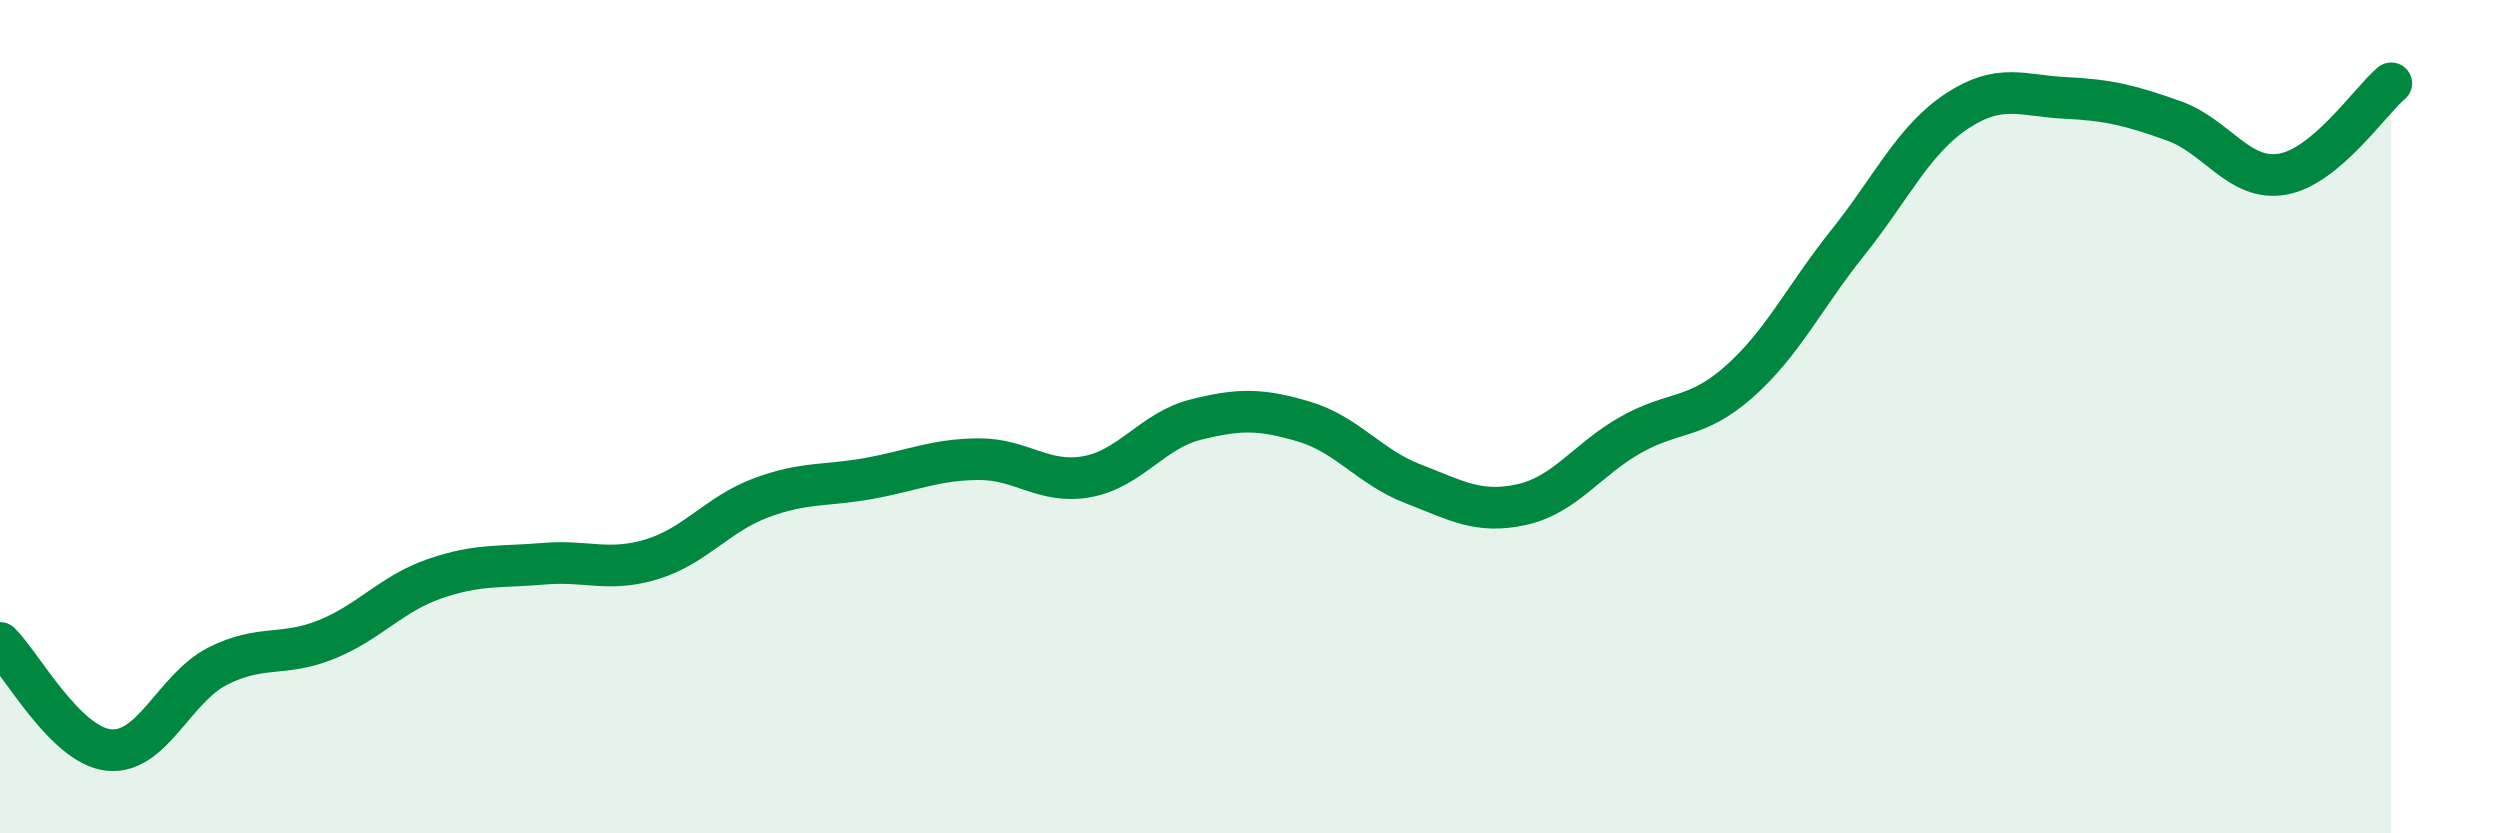
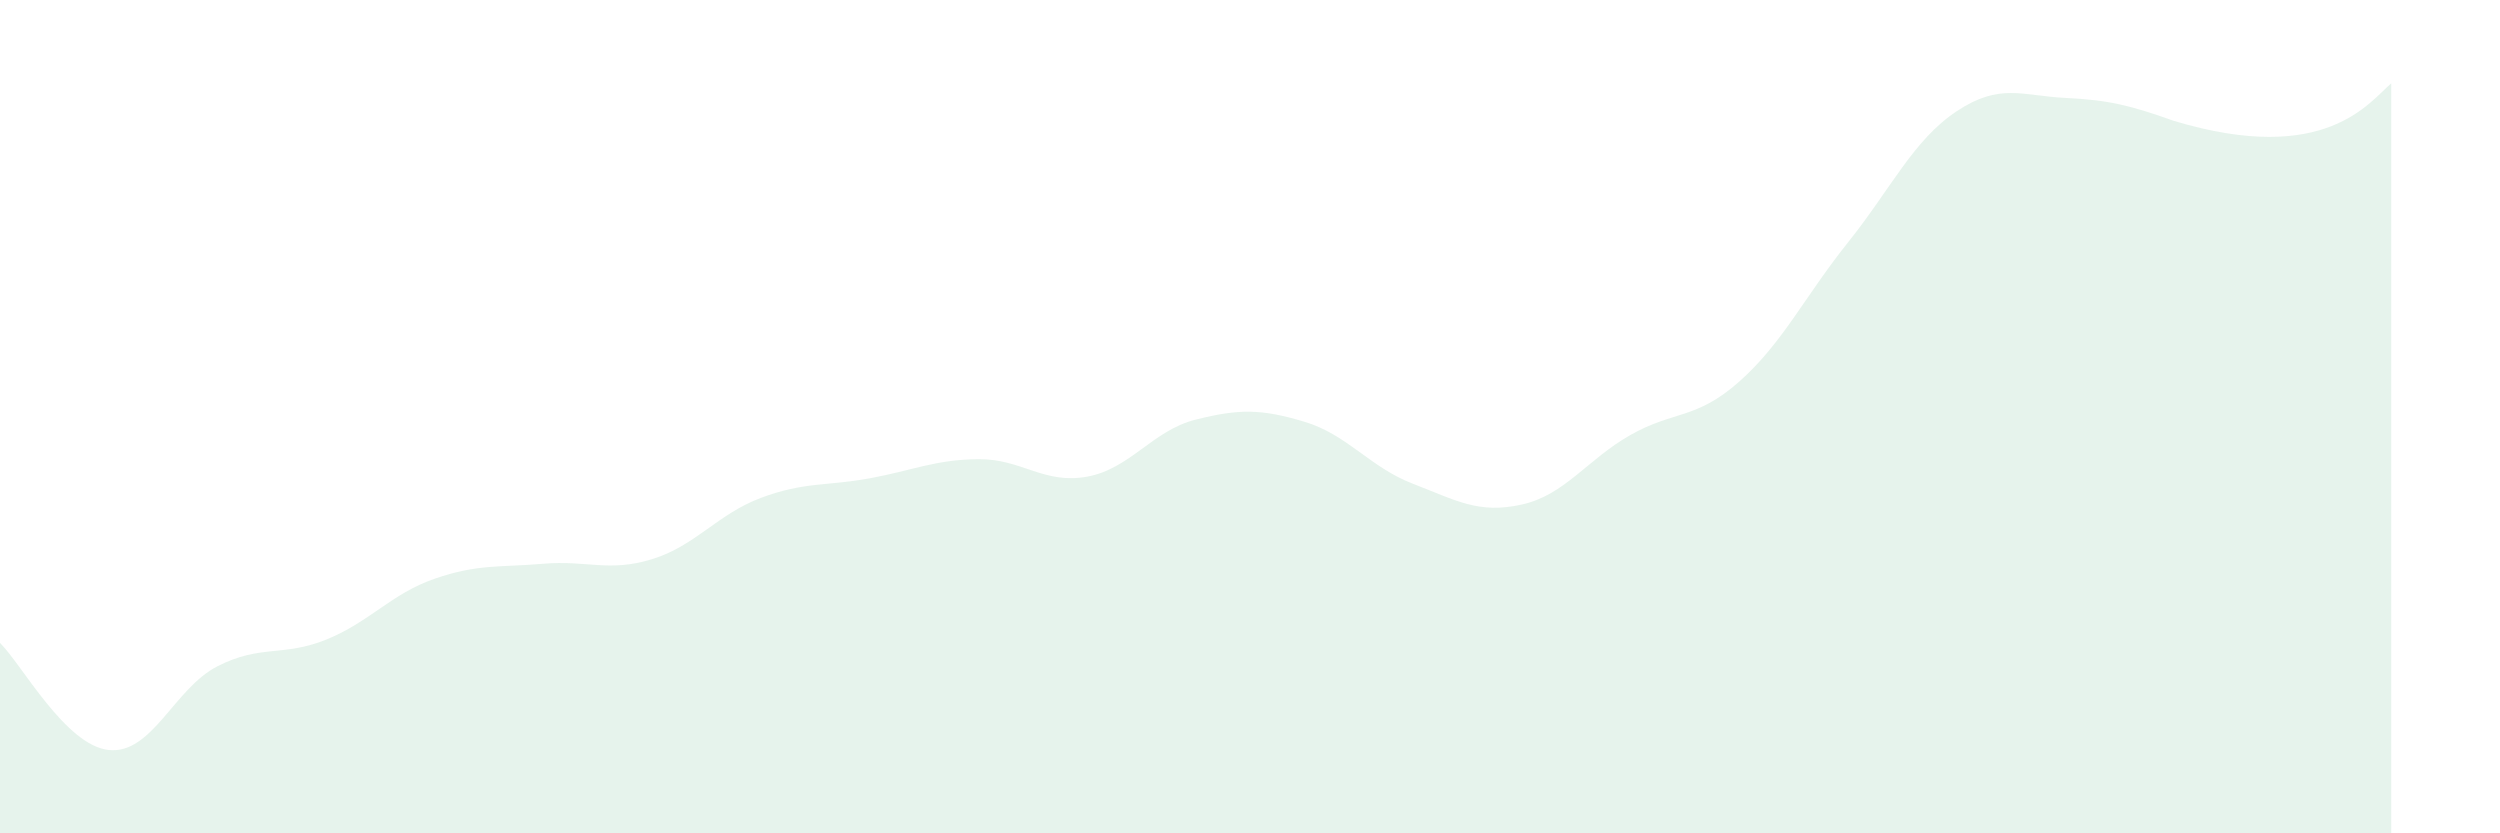
<svg xmlns="http://www.w3.org/2000/svg" width="60" height="20" viewBox="0 0 60 20">
-   <path d="M 0,15.43 C 0.52,15.94 1.57,17.89 2.61,18 C 3.65,18.11 4.18,16.52 5.22,15.99 C 6.26,15.46 6.79,15.77 7.83,15.35 C 8.87,14.93 9.39,14.25 10.43,13.89 C 11.47,13.53 12,13.62 13.04,13.53 C 14.08,13.44 14.61,13.74 15.65,13.42 C 16.69,13.1 17.22,12.34 18.26,11.95 C 19.3,11.56 19.83,11.67 20.87,11.48 C 21.91,11.29 22.44,11.03 23.48,11.02 C 24.52,11.01 25.05,11.63 26.09,11.44 C 27.13,11.25 27.66,10.33 28.7,10.07 C 29.74,9.81 30.26,9.81 31.3,10.12 C 32.34,10.43 32.87,11.21 33.91,11.61 C 34.95,12.01 35.48,12.34 36.52,12.11 C 37.56,11.88 38.09,11.03 39.13,10.44 C 40.17,9.85 40.7,10.08 41.74,9.16 C 42.78,8.24 43.31,7.12 44.35,5.82 C 45.39,4.52 45.92,3.36 46.96,2.67 C 48,1.98 48.53,2.3 49.57,2.35 C 50.61,2.4 51.13,2.53 52.17,2.9 C 53.21,3.27 53.74,4.36 54.78,4.18 C 55.82,4 56.87,2.44 57.39,2L57.39 20L0 20Z" fill="#008740" opacity="0.1" stroke-linecap="round" stroke-linejoin="round" />
-   <path d="M 0,15.43 C 0.52,15.94 1.57,17.89 2.61,18 C 3.65,18.11 4.18,16.52 5.22,15.99 C 6.26,15.46 6.79,15.77 7.83,15.35 C 8.87,14.93 9.39,14.25 10.43,13.89 C 11.47,13.53 12,13.62 13.04,13.53 C 14.08,13.44 14.61,13.74 15.65,13.42 C 16.69,13.1 17.22,12.34 18.26,11.95 C 19.3,11.56 19.83,11.67 20.87,11.48 C 21.91,11.29 22.44,11.03 23.48,11.02 C 24.52,11.01 25.05,11.63 26.09,11.44 C 27.13,11.25 27.66,10.33 28.7,10.07 C 29.74,9.81 30.26,9.81 31.3,10.12 C 32.34,10.43 32.87,11.21 33.91,11.61 C 34.95,12.01 35.48,12.34 36.52,12.11 C 37.56,11.88 38.09,11.03 39.13,10.44 C 40.17,9.85 40.7,10.08 41.74,9.16 C 42.78,8.24 43.31,7.12 44.35,5.82 C 45.39,4.52 45.92,3.36 46.96,2.67 C 48,1.98 48.53,2.3 49.57,2.35 C 50.61,2.4 51.13,2.53 52.17,2.9 C 53.21,3.27 53.74,4.36 54.78,4.18 C 55.82,4 56.87,2.44 57.39,2" stroke="#008740" stroke-width="1" fill="none" stroke-linecap="round" stroke-linejoin="round" />
+   <path d="M 0,15.43 C 0.52,15.94 1.57,17.89 2.61,18 C 3.65,18.11 4.18,16.52 5.22,15.99 C 6.26,15.46 6.79,15.77 7.83,15.35 C 8.87,14.93 9.39,14.25 10.43,13.89 C 11.47,13.53 12,13.62 13.04,13.53 C 14.08,13.44 14.61,13.74 15.65,13.42 C 16.69,13.1 17.22,12.34 18.26,11.95 C 19.3,11.56 19.83,11.67 20.87,11.48 C 21.91,11.29 22.44,11.03 23.48,11.02 C 24.52,11.01 25.05,11.63 26.09,11.44 C 27.13,11.25 27.66,10.33 28.7,10.07 C 29.74,9.81 30.26,9.81 31.3,10.12 C 32.34,10.43 32.87,11.21 33.91,11.61 C 34.95,12.01 35.48,12.34 36.52,12.11 C 37.56,11.88 38.09,11.03 39.13,10.44 C 40.17,9.85 40.7,10.08 41.74,9.16 C 42.78,8.24 43.31,7.12 44.35,5.82 C 45.39,4.52 45.92,3.36 46.96,2.67 C 48,1.98 48.53,2.3 49.57,2.35 C 50.61,2.4 51.13,2.53 52.17,2.9 C 55.82,4 56.87,2.44 57.39,2L57.39 20L0 20Z" fill="#008740" opacity="0.1" stroke-linecap="round" stroke-linejoin="round" />
</svg>